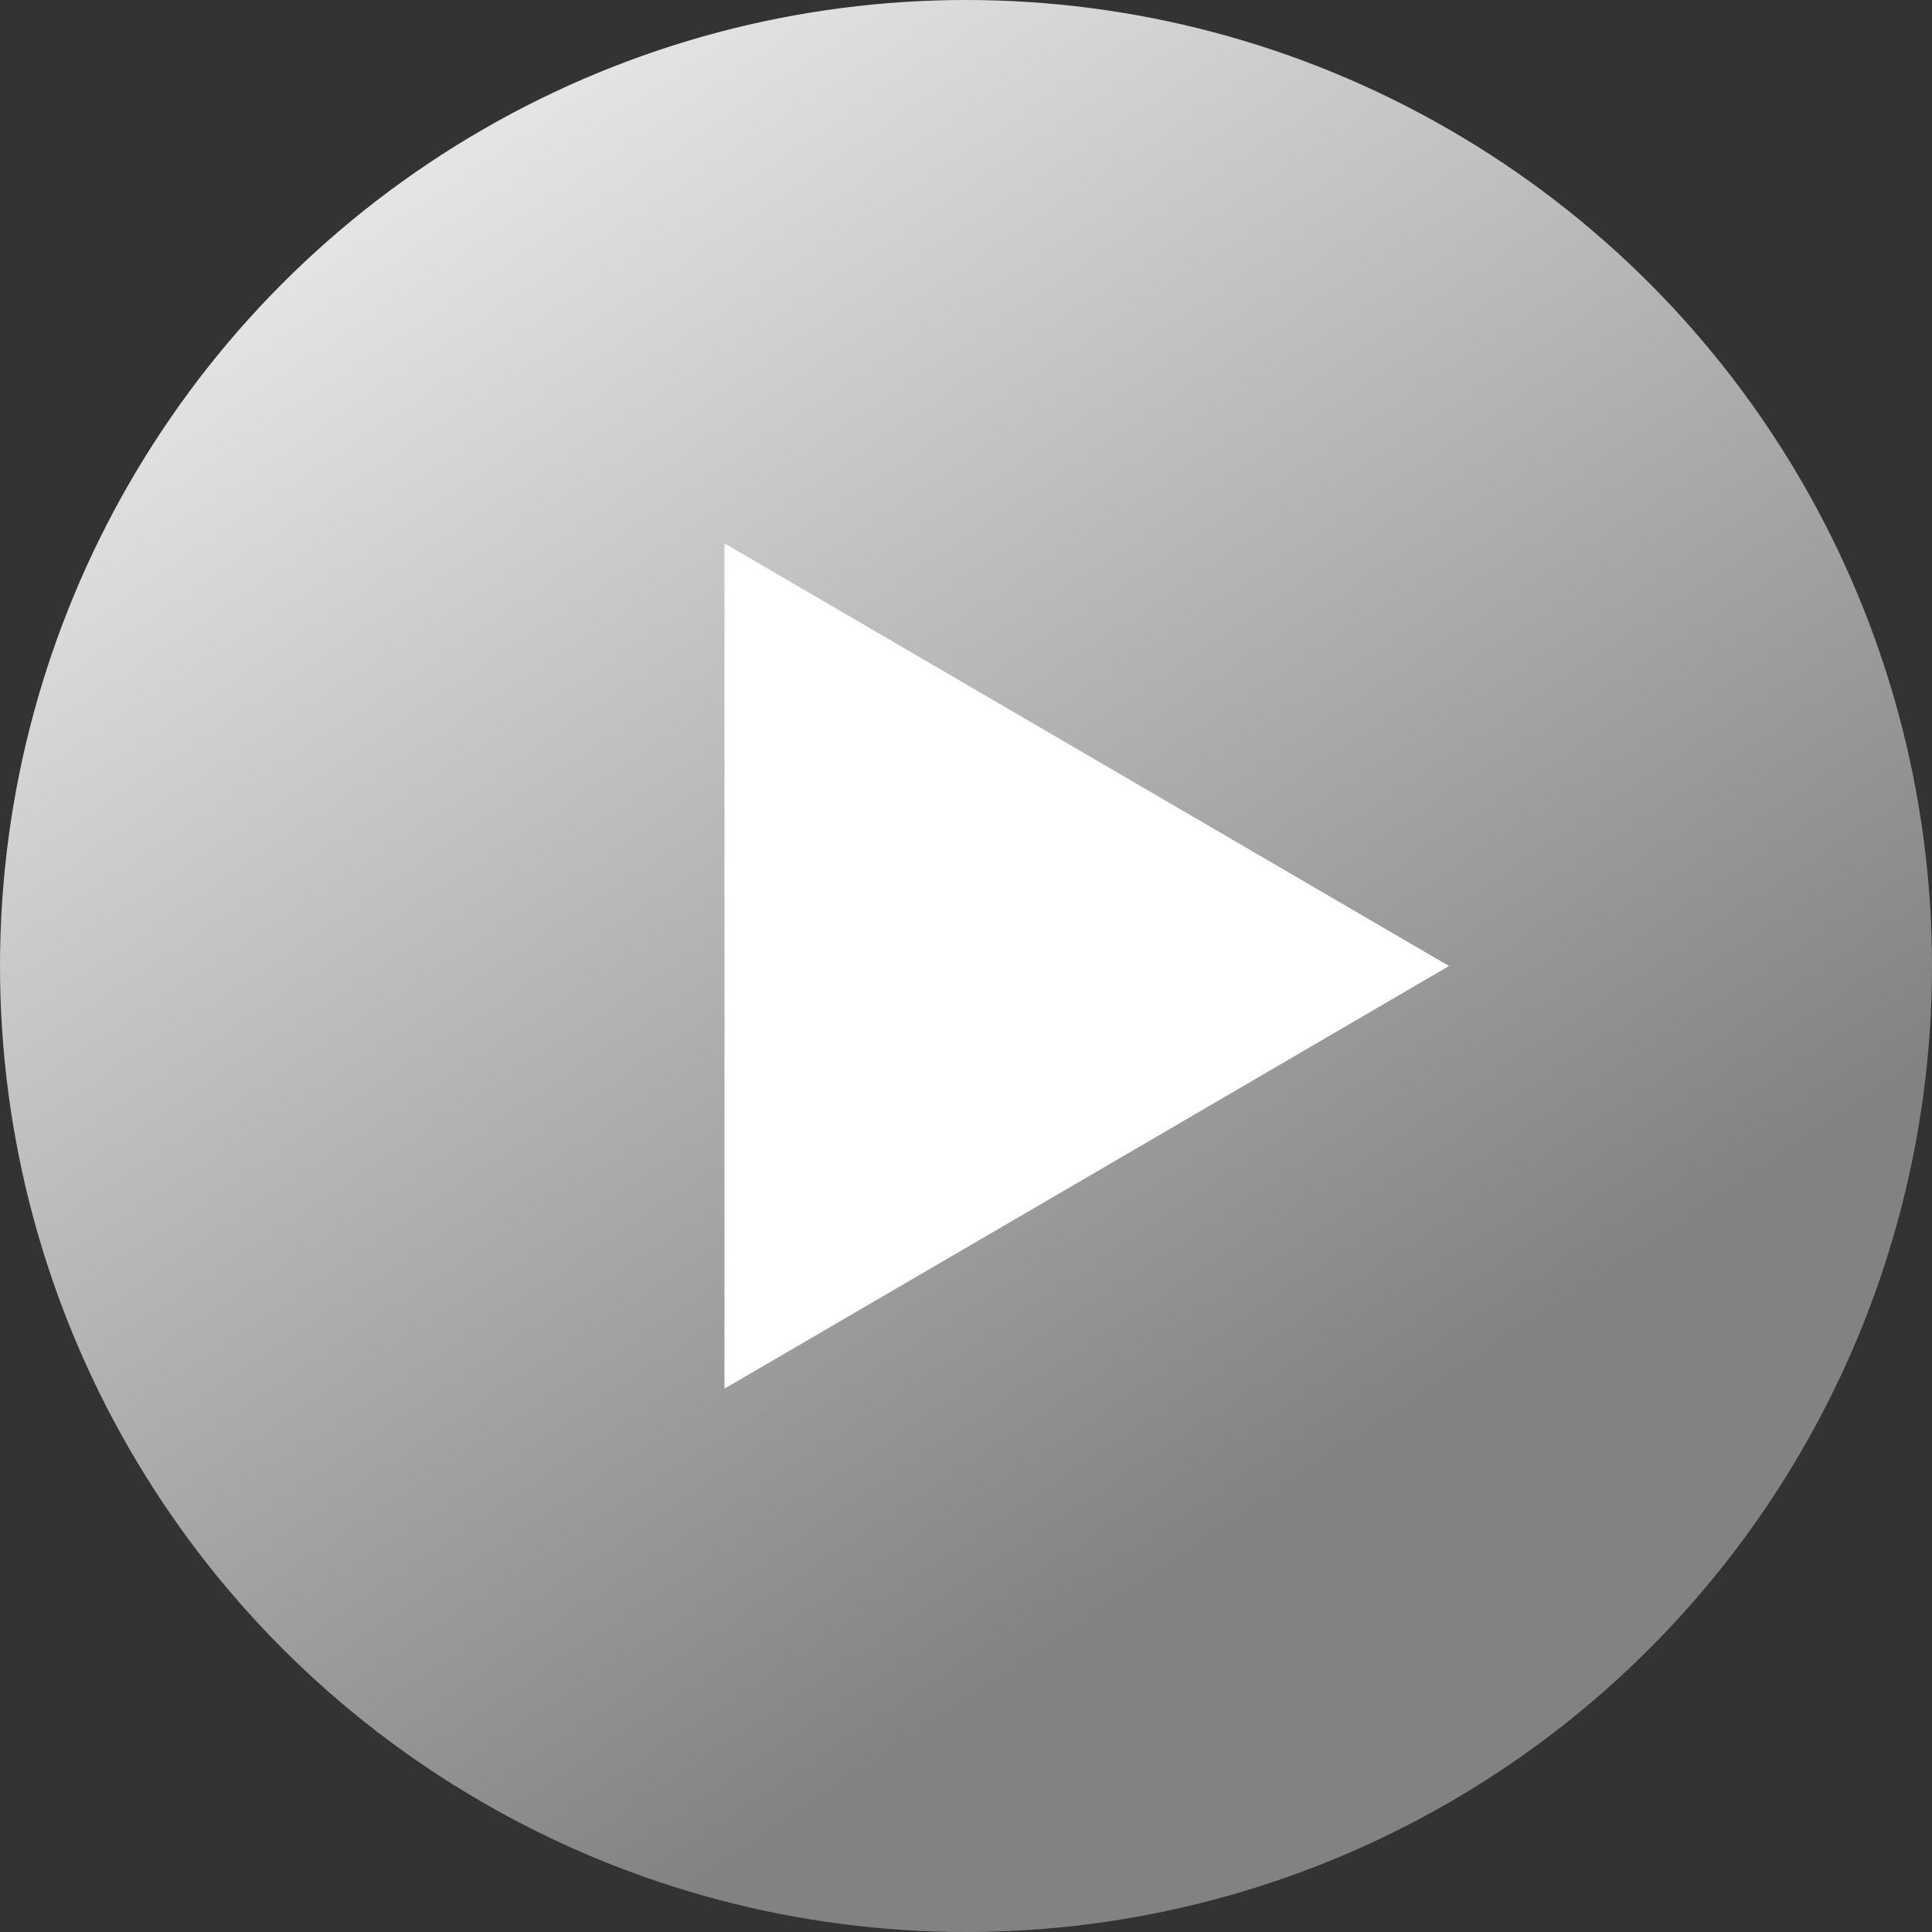
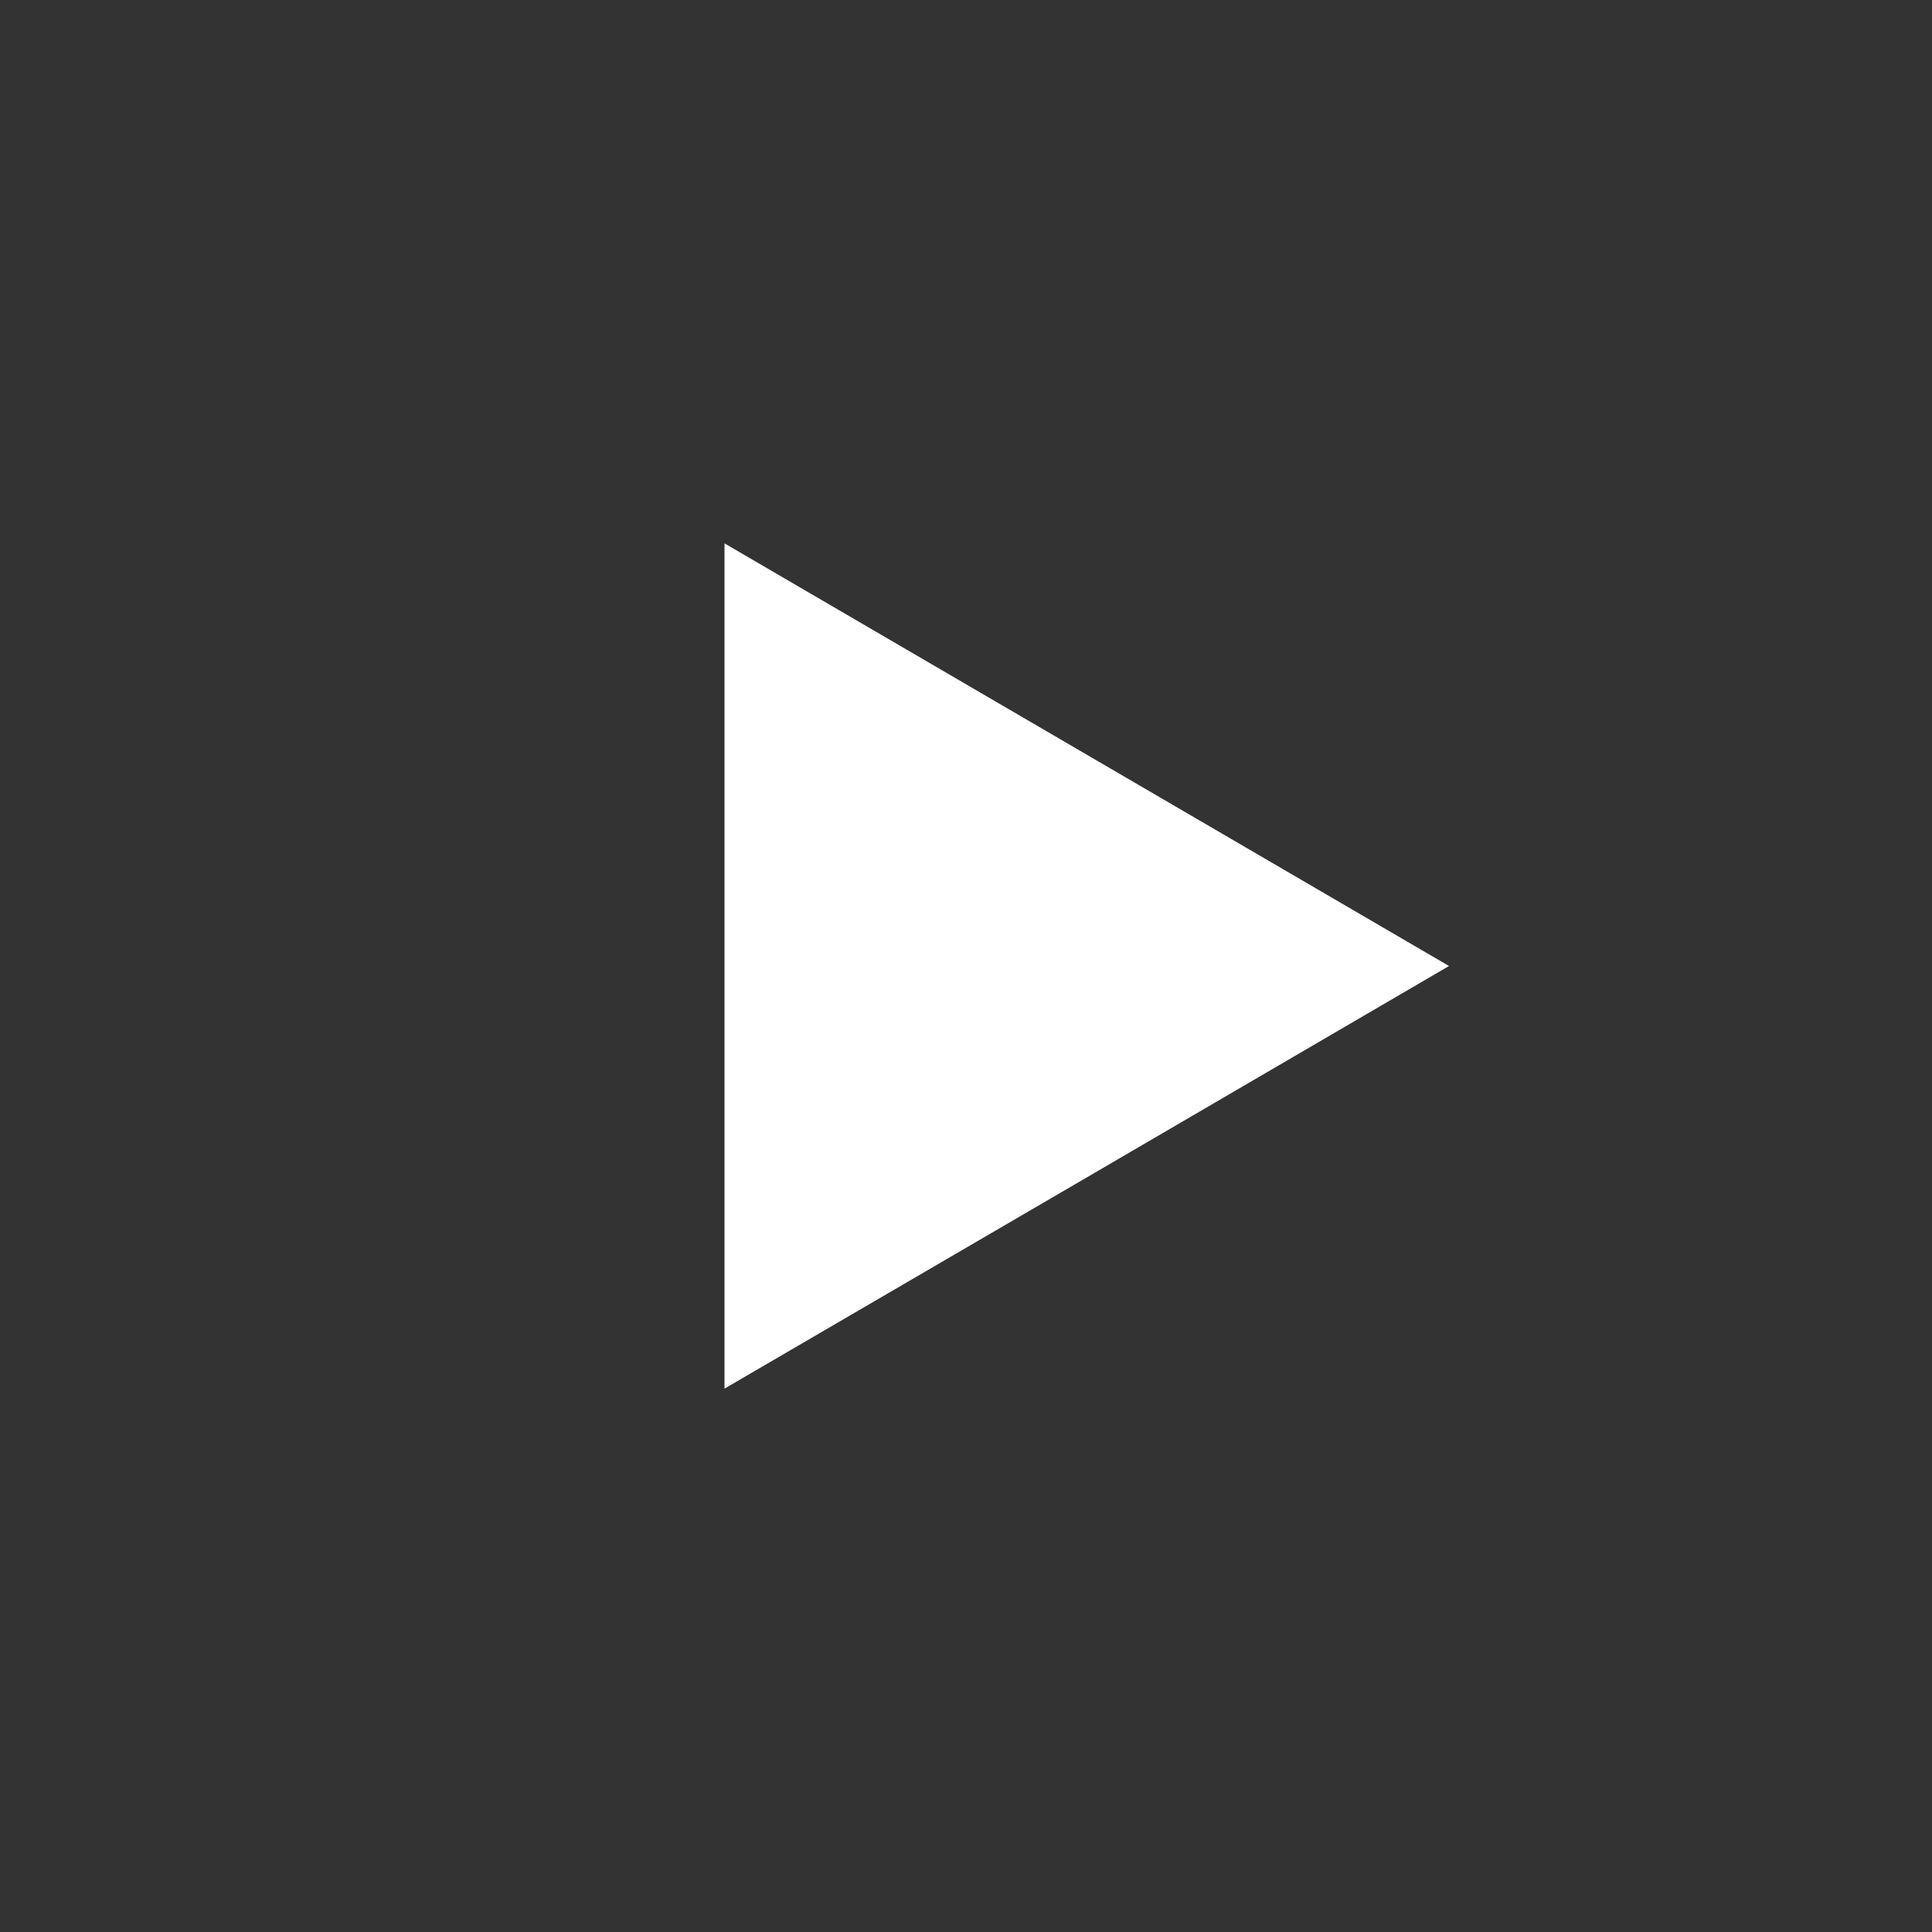
<svg xmlns="http://www.w3.org/2000/svg" version="1.1" id="Layer_1" x="0px" y="0px" width="16px" height="16px" viewBox="2 2 16 16" enable-background="new 2 2 16 16" xml:space="preserve">
  <rect x="2" y="2" width="16" height="16" fill="#333333" stroke="none" />
  <linearGradient id="SVGID_1_" gradientUnits="userSpaceOnUse" x1="3.604" y1="0.449" x2="12.854" y2="14.262">
    <stop offset="0" style="stop-color:#FFFFFF" />
    <stop offset="1" style="stop-color:#828282" />
  </linearGradient>
-   <circle fill="url(#SVGID_1_)" cx="10" cy="10" r="8" />
  <polygon fill="#FFFFFF" points="8,10 8,6.5 11,8.25 14,10 11,11.751 8,13.5 " />
</svg>